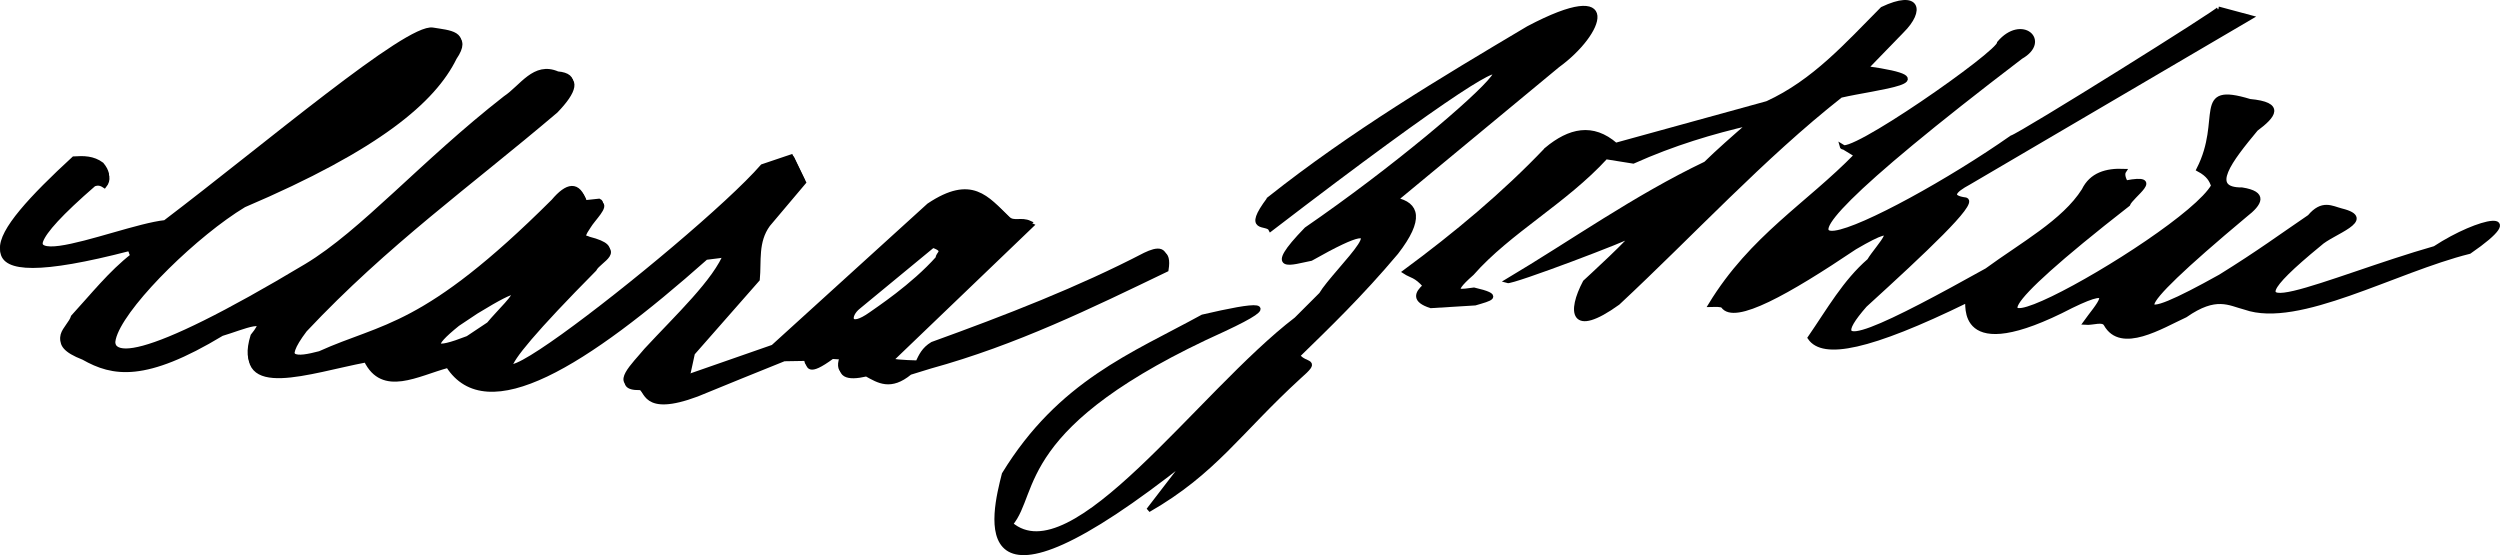
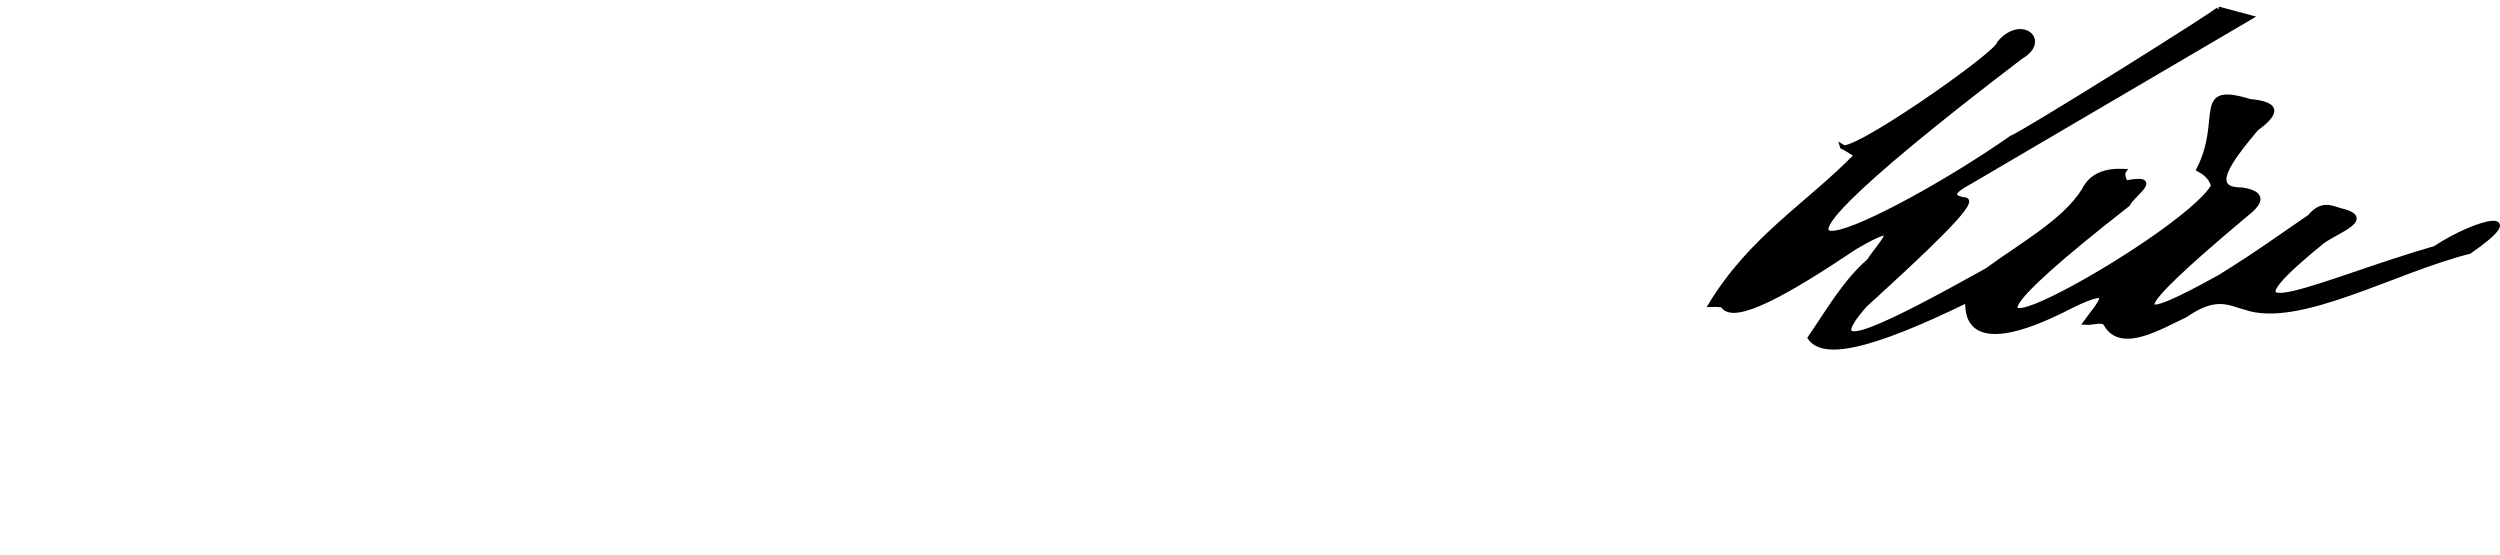
<svg xmlns="http://www.w3.org/2000/svg" xmlns:ns1="http://www.inkscape.org/namespaces/inkscape" xmlns:ns2="http://sodipodi.sourceforge.net/DTD/sodipodi-0.dtd" width="152.235mm" height="33.802mm" viewBox="0 0 152.235 33.802" version="1.1" id="svg4110" ns1:version="0.92.3 (2405546, 2018-03-11)" ns2:docname="Clara_Zetkin.svg">
  <defs id="defs4104" />
  <ns2:namedview id="base" pagecolor="#ffffff" bordercolor="#666666" borderopacity="1.0" ns1:pageopacity="0.0" ns1:pageshadow="2" ns1:zoom="0.98994949" ns1:cx="499.94805" ns1:cy="158.23894" ns1:document-units="mm" ns1:current-layer="layer1" showgrid="false" ns1:snap-global="false" fit-margin-top="0" fit-margin-left="0" fit-margin-right="0" fit-margin-bottom="0" ns1:window-width="1920" ns1:window-height="1001" ns1:window-x="-9" ns1:window-y="-9" ns1:window-maximized="1" />
  <g ns1:label="Ebene 1" ns1:groupmode="layer" id="layer1" transform="translate(-8.521,-81.773)">
    <g id="g4687">
-       <path ns2:nodetypes="cccccccccccccccsccccccccccccccsccccccccccccccccccccsccccc" ns1:connector-curvature="0" id="path4666" d="m 14.221,92.846 c 0.172,-0.049 0.343,-0.102 0.638,0.094 0.284,-0.353 0.204,-0.742 -0.142,-1.158 -0.527,-0.396 -1.112,-0.392 -1.701,-0.354 -5.125,4.717 -7.623,8.2 3.378,5.339 l 0.213,0.567 c -1.347,1.042 -2.454,2.445 -3.638,3.733 -0.208,0.719 -1.665,1.451 0.61,2.325 1.793,1.016 3.737,1.372 8.414,-1.451 1.226,-0.356 3.203,-1.289 1.914,0.283 -1.126,3.662 3.413,1.972 6.851,1.323 1.018,2.104 3.128,0.826 4.985,0.331 2.364,3.694 8.358,-0.068 15.686,-6.567 l 1.323,-0.165 c -0.654,1.724 -2.986,3.896 -4.89,5.953 -0.729,0.889 -2.126,2.16 -0.463,2.132 0.474,-0.008 0.109,1.66 3.487,0.396 1.729,-0.717 3.523,-1.433 5.292,-2.15 l 1.417,-0.024 c 0.056,0.435 -0.01,0.999 1.512,-0.118 l 0.732,0.047 c -0.465,1.104 0.167,1.289 1.347,1.016 0.743,0.413 1.47,0.879 2.646,-0.095 l 1.228,-0.378 c 5.2,-1.431 9.77,-3.672 14.363,-5.882 0.197,-1.218 -0.408,-1.125 -1.181,-0.756 -3.994,2.078 -8.422,3.796 -12.946,5.433 -0.529,0.315 -0.705,0.727 -0.898,1.134 -0.841,-0.028 -1.692,-0.054 -1.795,-0.236 l 8.625,-8.273 c -0.52,-0.244 -0.981,0.064 -1.321,-0.262 -1.299,-1.245 -2.209,-2.554 -4.826,-0.807 l -9.488,8.619 -5.321,1.856 0.354,-1.63 3.945,-4.488 c 0.107,-1.124 -0.119,-2.289 0.638,-3.331 l 2.173,-2.575 -0.685,-1.417 -1.748,0.591 c -3.998,4.596 -24.939,20.908 -10.3,6.118 0.287,-0.567 1.959,-1.134 -0.26,-1.701 -0.223,-0.127 -0.708,-0.018 -0.095,-0.898 0.301,-0.501 1.121,-1.233 0.709,-1.417 l -0.874,0.094 c -0.397,-1.227 -1.072,-1.068 -1.914,-0.071 -7.863,7.836 -10.359,7.509 -14.221,9.26 -1.401,0.367 -2.525,0.505 -0.945,-1.583 4.955,-5.27 9.985,-8.836 15.256,-13.316 1.133,-1.175 1.442,-2.028 0.17,-2.134 -1.411,-0.617 -2.18,0.82 -3.189,1.488 -5.061,3.95 -8.698,8.175 -12.111,10.221 -20.147,12.08 -9.608,-0.359 -3.835,-3.843 8.18,-3.486 11.531,-6.358 12.808,-8.966 0.951,-1.382 -0.278,-1.402 -1.27,-1.57 -1.541,-0.277 -10.191,7.089 -16.303,11.726 -3.056,0.315 -12.576,4.669 -4.354,-2.466 z" style="fill:none;stroke:#000000;stroke-width:0.265px;stroke-linecap:butt;stroke-linejoin:miter;stroke-opacity:1" />
-       <path id="path4668" transform="scale(0.265)" d="m 131.201,315.898 c -7.234,0.698 -38.617,27.357 -60.996,44.336 -11.552,1.19 -47.53,17.646 -16.455,-9.322 0.652,-0.184 1.294,-0.386 2.41,0.357 1.073,-1.333 0.772,-2.804 -0.535,-4.375 -1.993,-1.496 -4.201,-1.482 -6.428,-1.34 -19.372,17.83 -28.812,30.994 12.768,20.18 l 0.803,2.143 c -5.092,3.939 -9.276,9.24 -13.75,14.107 -0.786,2.719 -6.291,5.483 2.307,8.787 6.776,3.841 14.124,5.184 31.801,-5.484 4.632,-1.346 12.108,-4.871 7.232,1.072 -4.257,13.839 12.9,7.453 25.893,5 3.849,7.951 11.822,3.12 18.84,1.25 8.934,13.961 31.59,-0.257 59.285,-24.822 l 5,-0.625 c -2.472,6.516 -11.286,14.724 -18.482,22.5 -2.755,3.359 -8.033,8.167 -1.75,8.059 1.791,-0.03 0.41,6.273 13.18,1.496 6.533,-2.708 13.316,-5.417 20,-8.125 l 5.355,-0.09 c 0.212,1.643 -0.036,3.774 5.715,-0.447 l 2.768,0.18 c -1.756,4.173 0.633,4.873 5.09,3.84 2.808,1.561 5.555,3.32 10,-0.357 l 4.643,-1.43 c 19.652,-5.409 36.924,-13.877 54.285,-22.232 0.744,-4.605 -1.541,-4.25 -4.463,-2.855 -15.097,7.856 -31.832,14.347 -48.93,20.535 -1.999,1.192 -2.665,2.747 -3.393,4.285 -3.177,-0.107 -6.393,-0.205 -6.785,-0.893 l 32.598,-31.268 c -1.966,-0.921 -3.707,0.241 -4.992,-0.99 -4.911,-4.706 -8.348,-9.652 -18.24,-3.051 L 210.111,388.896 190,395.912 191.34,389.752 206.25,372.787 c 0.404,-4.246 -0.452,-8.649 2.41,-12.588 l 8.215,-9.732 -2.59,-5.357 -6.607,2.232 c -15.111,17.37 -94.259,79.022 -38.928,23.125 1.083,-2.143 7.406,-4.287 -0.982,-6.43 -0.843,-0.48 -2.677,-0.067 -0.357,-3.393 1.137,-1.894 4.238,-4.661 2.68,-5.357 l -3.305,0.357 c -1.501,-4.637 -4.05,-4.037 -7.232,-0.268 -29.718,29.615 -39.152,28.38 -53.75,35 -5.295,1.386 -9.542,1.91 -3.57,-5.982 18.729,-19.919 37.737,-33.394 57.66,-50.328 4.283,-4.44 5.449,-7.664 0.643,-8.064 -5.333,-2.333 -8.238,3.099 -12.053,5.625 -19.128,14.928 -32.873,30.898 -45.773,38.633 -76.147,45.656 -36.314,-1.357 -14.494,-14.525 30.918,-13.177 43.582,-24.031 48.408,-33.887 3.592,-5.223 -1.053,-5.299 -4.799,-5.936 -0.182,-0.033 -0.39,-0.036 -0.623,-0.014 z m 115.316,49.121 c 3.382,1.152 0.945,1.917 1.16,2.857 -5.75,6.469 -14.046,11.882 -15.371,12.852 -5.369,3.83 -5.347,0.3 -2.865,-1.631 z m -96.441,10.801 c 1.323,0.125 -3.545,4.682 -5.611,7.234 l -4.822,3.215 c -8.069,3.14 -8.894,2.098 -2.32,-3.215 l 4.285,-2.855 c 5.383,-3.293 7.776,-4.444 8.469,-4.379 z" style="fill:#000000;stroke:#000000;stroke-width:1px;stroke-linecap:butt;stroke-linejoin:miter;stroke-opacity:1" ns1:connector-curvature="0" />
-       <path ns2:nodetypes="ccccccccccccccccccc" ns1:connector-curvature="0" id="path4674" d="m 85.801,93.885 c 5.097,-4.037 10.438,-7.219 15.781,-10.394 5.775,-3.05 4.508,0.301 1.795,2.268 l -9.875,8.174 c 1.318,0.278 1.621,1.174 0.047,3.213 -2.17,2.579 -4.172,4.5 -6,6.284 0.485,0.638 1.34,0.189 0.071,1.299 -3.674,3.366 -5.142,5.794 -9.168,8.103 l 2.398,-3.12 c -13.723,10.885 -11.807,3.368 -11.192,0.935 3.414,-5.578 7.839,-7.255 12.094,-9.588 3.297,-0.767 5.017,-0.97 1.309,0.765 -12.898,5.815 -11.342,9.927 -12.993,11.859 3.764,3.222 11.496,-7.968 17.387,-12.473 l 1.512,-1.512 c 0.877,-1.486 5.631,-5.705 -0.614,-2.173 -1.151,0.218 -2.892,0.892 -0.283,-1.795 10.587,-7.279 20.412,-17.316 -2.173,0 -0.212,-0.45 -1.631,0.197 -0.095,-1.843 z" style="fill:#000000;stroke:#000000;stroke-width:0.265px;stroke-linecap:butt;stroke-linejoin:miter;stroke-opacity:1" />
-       <path ns2:nodetypes="ccccccccccccccccccccccc" ns1:connector-curvature="0" id="path4676" d="m 102.698,90.868 c 1.403,-1.166 2.806,-1.49 4.209,-0.267 l 9.221,-2.539 c 2.862,-1.305 4.878,-3.597 7.016,-5.746 2.198,-1.043 2.463,0.086 1.203,1.336 l -2.205,2.272 c 5.271,0.74 0.625,1.166 -1.537,1.67 -4.755,3.743 -9.045,8.415 -13.564,12.628 -2.843,2.042 -2.952,0.526 -2.005,-1.27 0,0 3.207,-2.94 2.873,-2.873 -0.076,0.153 -7.309,2.909 -7.617,2.806 4.021,-2.395 7.792,-5.092 12.094,-7.149 0.725,-0.711 1.702,-1.574 2.74,-2.472 -2.329,0.534 -4.695,1.24 -7.149,2.339 l -1.67,-0.267 c -2.481,2.716 -5.899,4.524 -8.151,7.085 -1.581,1.382 -0.53,1.056 0.118,0.992 1.73,0.402 1.005,0.549 0.071,0.827 l -2.693,0.165 c -1.039,-0.336 -0.88,-0.767 -0.354,-1.228 -0.567,-0.651 -0.829,-0.59 -1.228,-0.85 3.101,-2.289 6.031,-4.729 8.629,-7.458 z" style="fill:#000000;stroke:#000000;stroke-width:0.265px;stroke-linecap:butt;stroke-linejoin:miter;stroke-opacity:1" />
      <path ns2:nodetypes="ccccccccccccccccccccccccccccscccccccccc" ns1:connector-curvature="0" id="path4678" d="m 120.669,90.672 c 0.21,0.876 9.648,-5.714 9.591,-6.284 1.369,-1.61 3.034,-0.121 1.323,0.85 -22.041,16.813 -7.971,10.109 -0.567,4.914 0.621,-0.189 12.852,-7.843 12.615,-7.843 l 1.937,0.52 -17.151,10.064 c -0.962,0.515 -1.238,0.901 -0.189,1.039 0.598,0.197 -2.515,3.122 -6.142,6.426 -3.073,3.509 1.673,1.071 7.418,-2.126 2.129,-1.562 4.701,-2.958 5.906,-4.866 0.465,-0.96 1.364,-1.226 2.457,-1.181 -0.099,0.149 -0.073,0.382 0.095,0.709 2.336,-0.453 0.346,0.784 0.142,1.323 -17.319,13.506 3.375,2.123 5.197,-1.134 -0.127,-0.331 -0.277,-0.661 -0.898,-0.992 1.58,-3.092 -0.337,-5.211 3.118,-4.158 2.026,0.187 1.469,0.89 0.378,1.701 -1.571,1.893 -2.984,3.706 -0.85,3.685 1.438,0.23 1.133,0.827 0.189,1.559 -7.662,6.406 -6.928,6.758 -1.512,3.733 2.359,-1.462 3.696,-2.459 5.433,-3.638 0.779,-0.925 1.338,-0.532 1.937,-0.378 2.136,0.526 -0.595,1.338 -1.323,2.032 -7.041,5.768 0.57,2.099 7.016,0.26 2.729,-1.788 5.863,-2.376 2.102,0.213 -4.551,1.134 -10.412,4.541 -13.654,3.402 -0.976,-0.252 -1.762,-0.835 -3.638,0.472 -1.463,0.671 -3.917,2.21 -4.845,0.544 -0.183,-0.329 -0.791,-0.059 -1.25,-0.095 0.704,-0.991 2.169,-2.487 -0.85,-1.016 -7.129,3.706 -6.212,-0.289 -6.355,-0.331 -5.968,2.918 -8.763,3.443 -9.568,2.268 1.18,-1.717 2.129,-3.412 3.614,-4.701 0.471,-0.822 2.508,-2.783 -0.874,-0.803 -4.065,2.731 -7.345,4.59 -8.032,3.567 -0.127,-0.101 -0.458,-0.076 -0.756,-0.071 2.522,-4.137 5.922,-6.079 8.882,-9.119 z" style="fill:#000000;stroke:#000000;stroke-width:0.265px;stroke-linecap:butt;stroke-linejoin:miter;stroke-opacity:1" />
    </g>
  </g>
</svg>